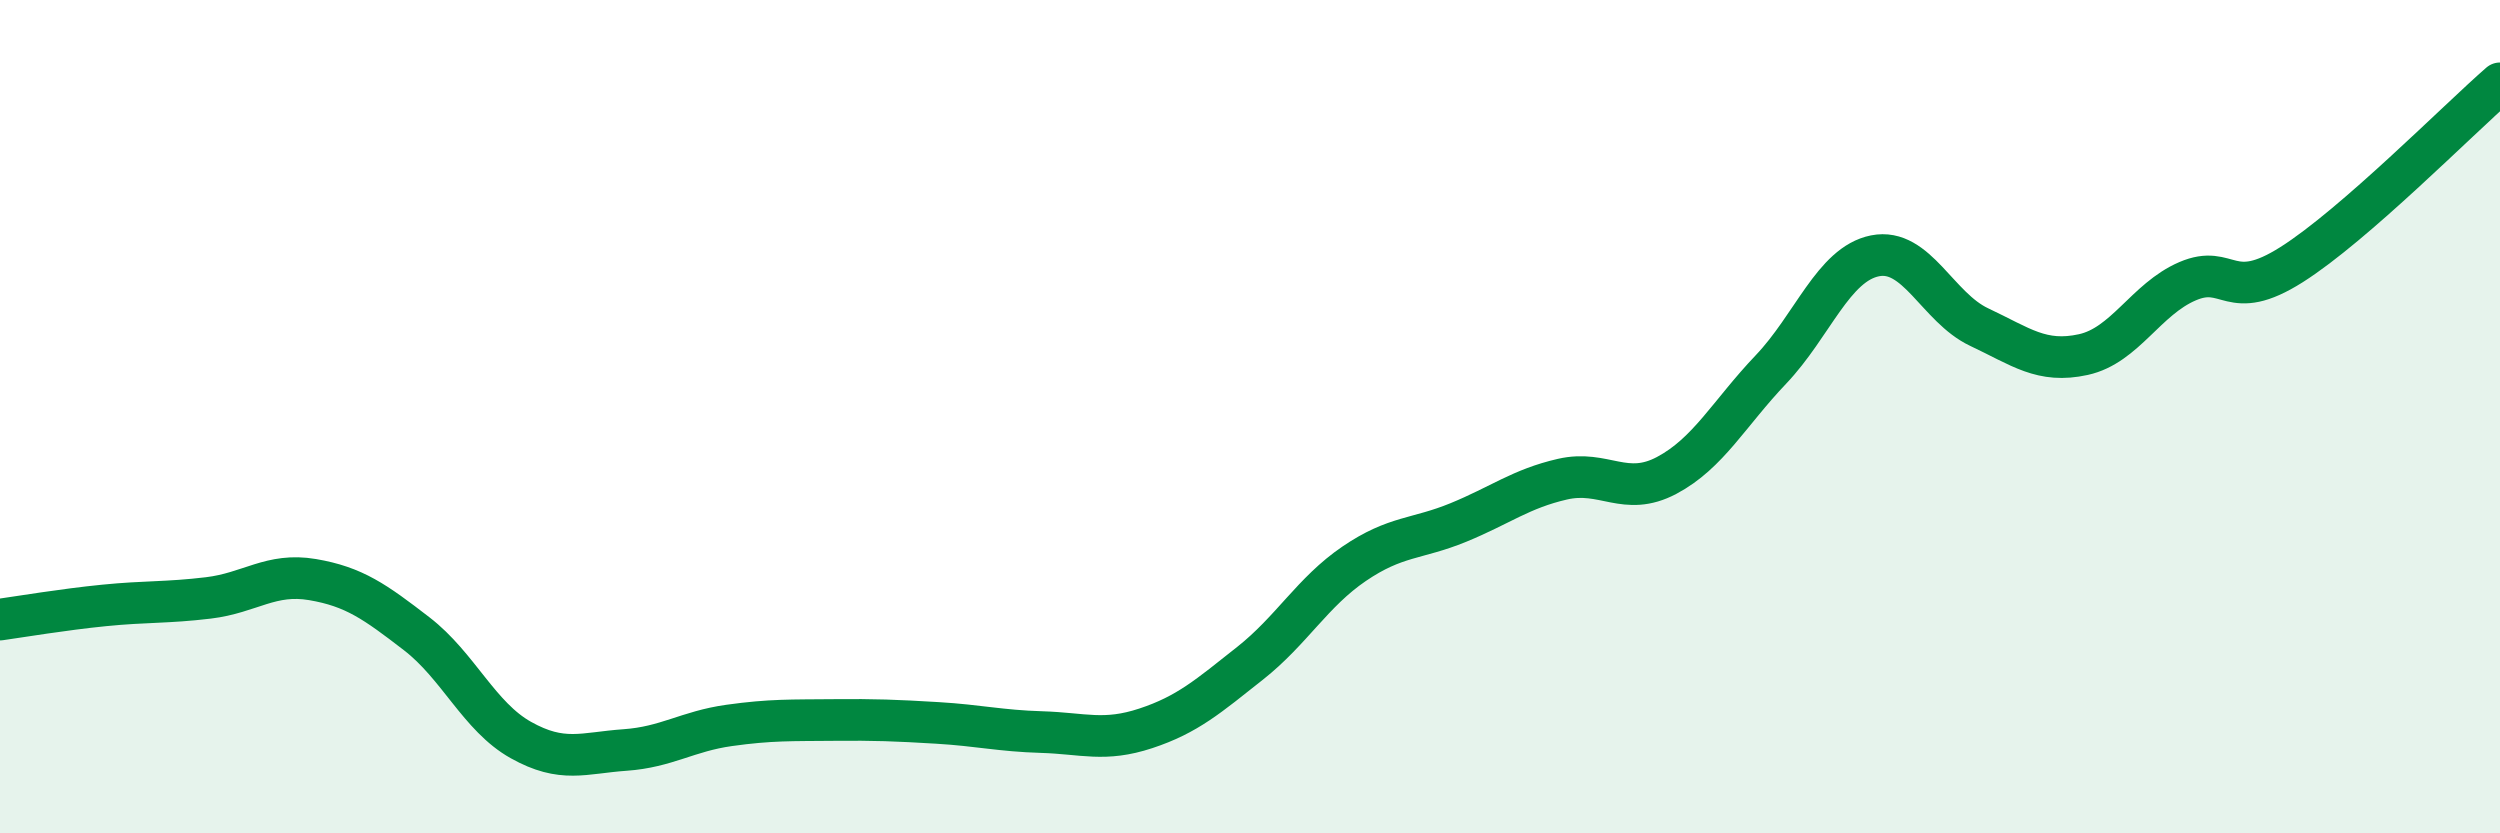
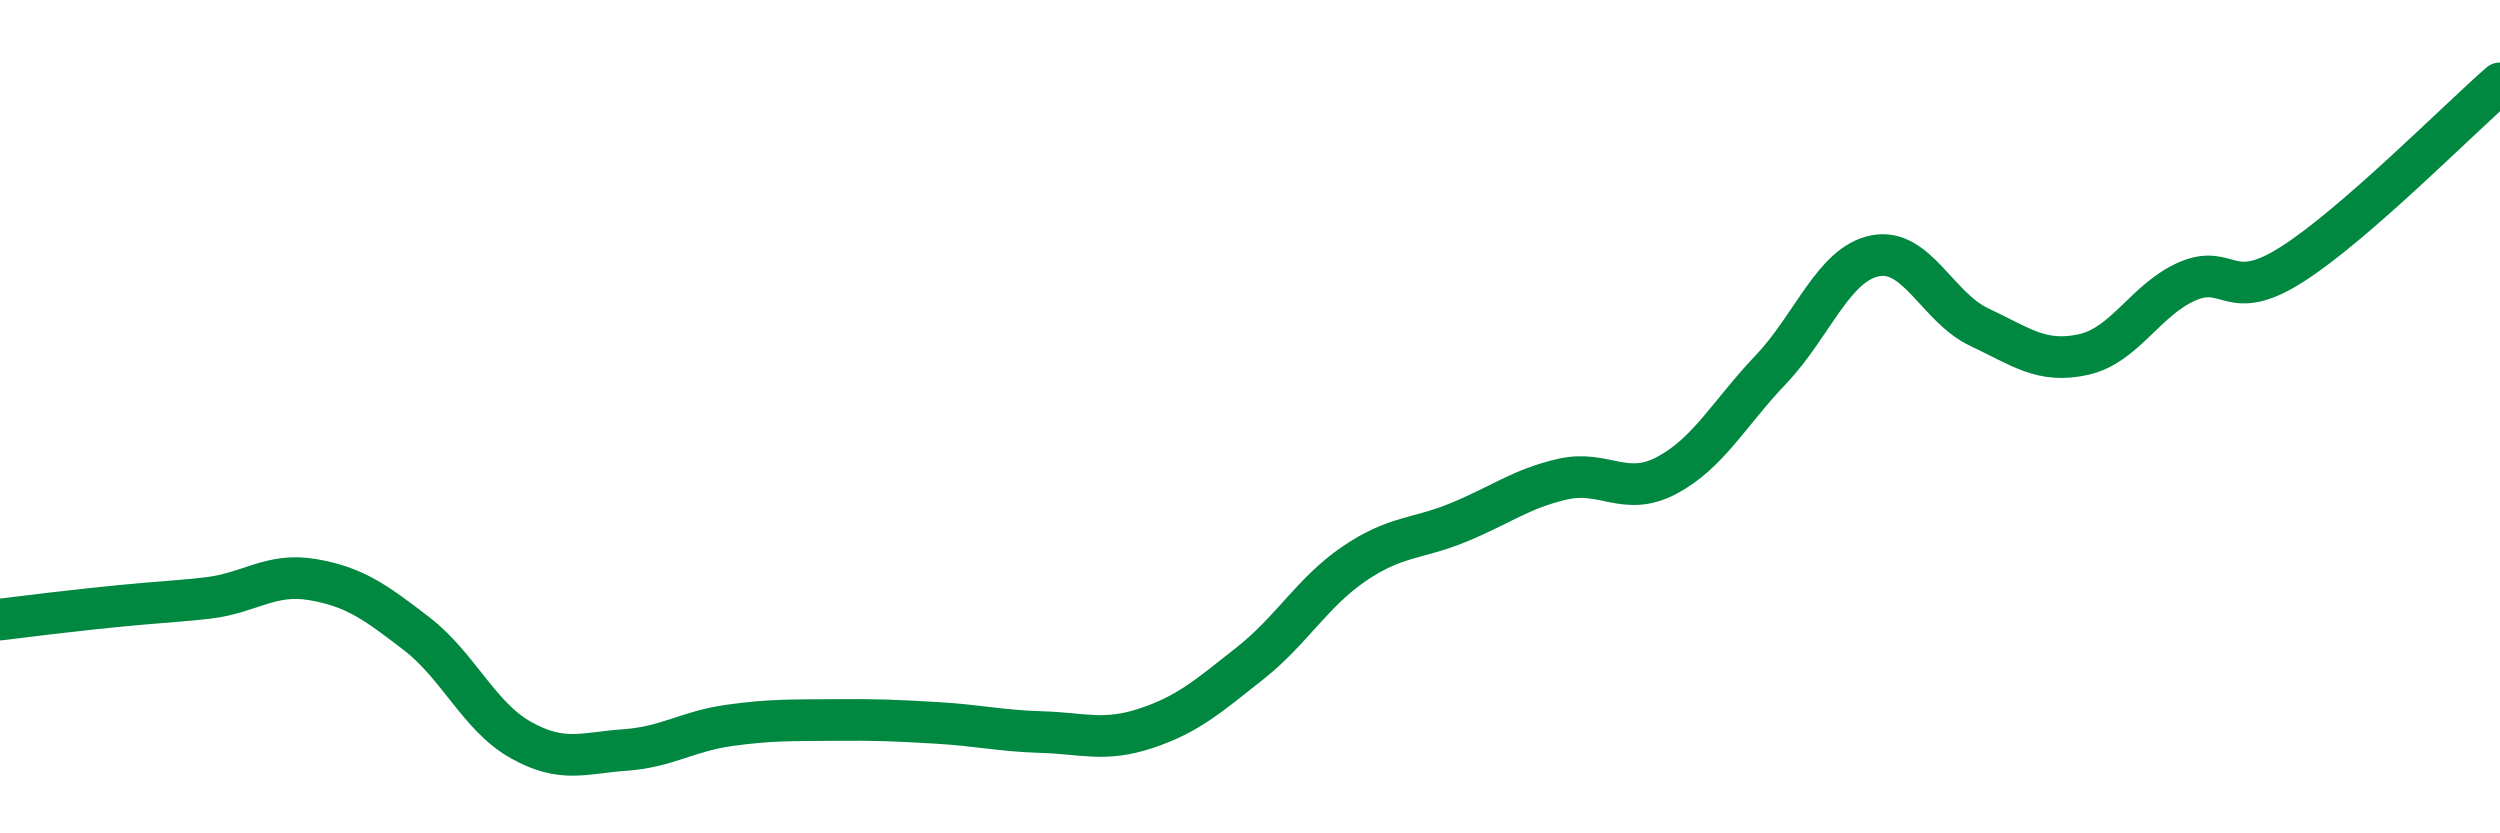
<svg xmlns="http://www.w3.org/2000/svg" width="60" height="20" viewBox="0 0 60 20">
-   <path d="M 0,14.87 C 0.5,14.8 1.5,14.63 2.5,14.53 C 3.5,14.43 4,14.47 5,14.35 C 6,14.23 6.5,13.74 7.5,13.91 C 8.5,14.08 9,14.44 10,15.21 C 11,15.98 11.5,17.2 12.5,17.76 C 13.5,18.32 14,18.07 15,18 C 16,17.93 16.5,17.55 17.5,17.41 C 18.5,17.27 19,17.29 20,17.28 C 21,17.27 21.5,17.29 22.5,17.35 C 23.5,17.41 24,17.54 25,17.57 C 26,17.6 26.5,17.81 27.5,17.48 C 28.5,17.15 29,16.71 30,15.92 C 31,15.13 31.5,14.21 32.5,13.53 C 33.5,12.85 34,12.95 35,12.54 C 36,12.13 36.5,11.73 37.5,11.5 C 38.5,11.27 39,11.94 40,11.41 C 41,10.88 41.5,9.92 42.5,8.87 C 43.5,7.82 44,6.34 45,6.14 C 46,5.94 46.5,7.38 47.5,7.85 C 48.5,8.32 49,8.73 50,8.51 C 51,8.29 51.5,7.18 52.5,6.75 C 53.5,6.32 53.5,7.3 55,6.35 C 56.5,5.4 59,2.87 60,2L60 20L0 20Z" fill="#008740" opacity="0.1" stroke-linecap="round" stroke-linejoin="round" />
-   <path d="M 0,14.87 C 0.5,14.8 1.5,14.63 2.5,14.53 C 3.5,14.43 4,14.47 5,14.35 C 6,14.23 6.5,13.74 7.5,13.91 C 8.5,14.08 9,14.44 10,15.21 C 11,15.98 11.5,17.2 12.5,17.76 C 13.5,18.32 14,18.07 15,18 C 16,17.93 16.5,17.55 17.5,17.41 C 18.5,17.27 19,17.29 20,17.28 C 21,17.27 21.5,17.29 22.5,17.35 C 23.5,17.41 24,17.54 25,17.57 C 26,17.6 26.5,17.81 27.5,17.48 C 28.5,17.15 29,16.71 30,15.92 C 31,15.13 31.5,14.21 32.5,13.53 C 33.5,12.85 34,12.95 35,12.54 C 36,12.13 36.5,11.73 37.5,11.5 C 38.5,11.27 39,11.94 40,11.41 C 41,10.88 41.5,9.92 42.5,8.87 C 43.5,7.82 44,6.34 45,6.14 C 46,5.94 46.5,7.38 47.5,7.85 C 48.5,8.32 49,8.73 50,8.51 C 51,8.29 51.5,7.18 52.5,6.75 C 53.5,6.32 53.5,7.3 55,6.35 C 56.5,5.4 59,2.87 60,2" stroke="#008740" stroke-width="1" fill="none" stroke-linecap="round" stroke-linejoin="round" />
+   <path d="M 0,14.87 C 3.5,14.43 4,14.47 5,14.35 C 6,14.23 6.5,13.74 7.5,13.91 C 8.5,14.08 9,14.44 10,15.21 C 11,15.98 11.5,17.2 12.5,17.76 C 13.5,18.32 14,18.07 15,18 C 16,17.93 16.5,17.55 17.5,17.41 C 18.5,17.27 19,17.29 20,17.28 C 21,17.27 21.5,17.29 22.5,17.35 C 23.5,17.41 24,17.54 25,17.57 C 26,17.6 26.5,17.81 27.5,17.48 C 28.5,17.15 29,16.71 30,15.92 C 31,15.13 31.5,14.21 32.5,13.53 C 33.5,12.85 34,12.95 35,12.54 C 36,12.13 36.5,11.73 37.5,11.5 C 38.5,11.27 39,11.94 40,11.41 C 41,10.88 41.5,9.92 42.5,8.87 C 43.5,7.82 44,6.34 45,6.14 C 46,5.94 46.5,7.38 47.5,7.85 C 48.5,8.32 49,8.73 50,8.51 C 51,8.29 51.5,7.18 52.5,6.75 C 53.5,6.32 53.5,7.3 55,6.35 C 56.5,5.4 59,2.87 60,2" stroke="#008740" stroke-width="1" fill="none" stroke-linecap="round" stroke-linejoin="round" />
</svg>